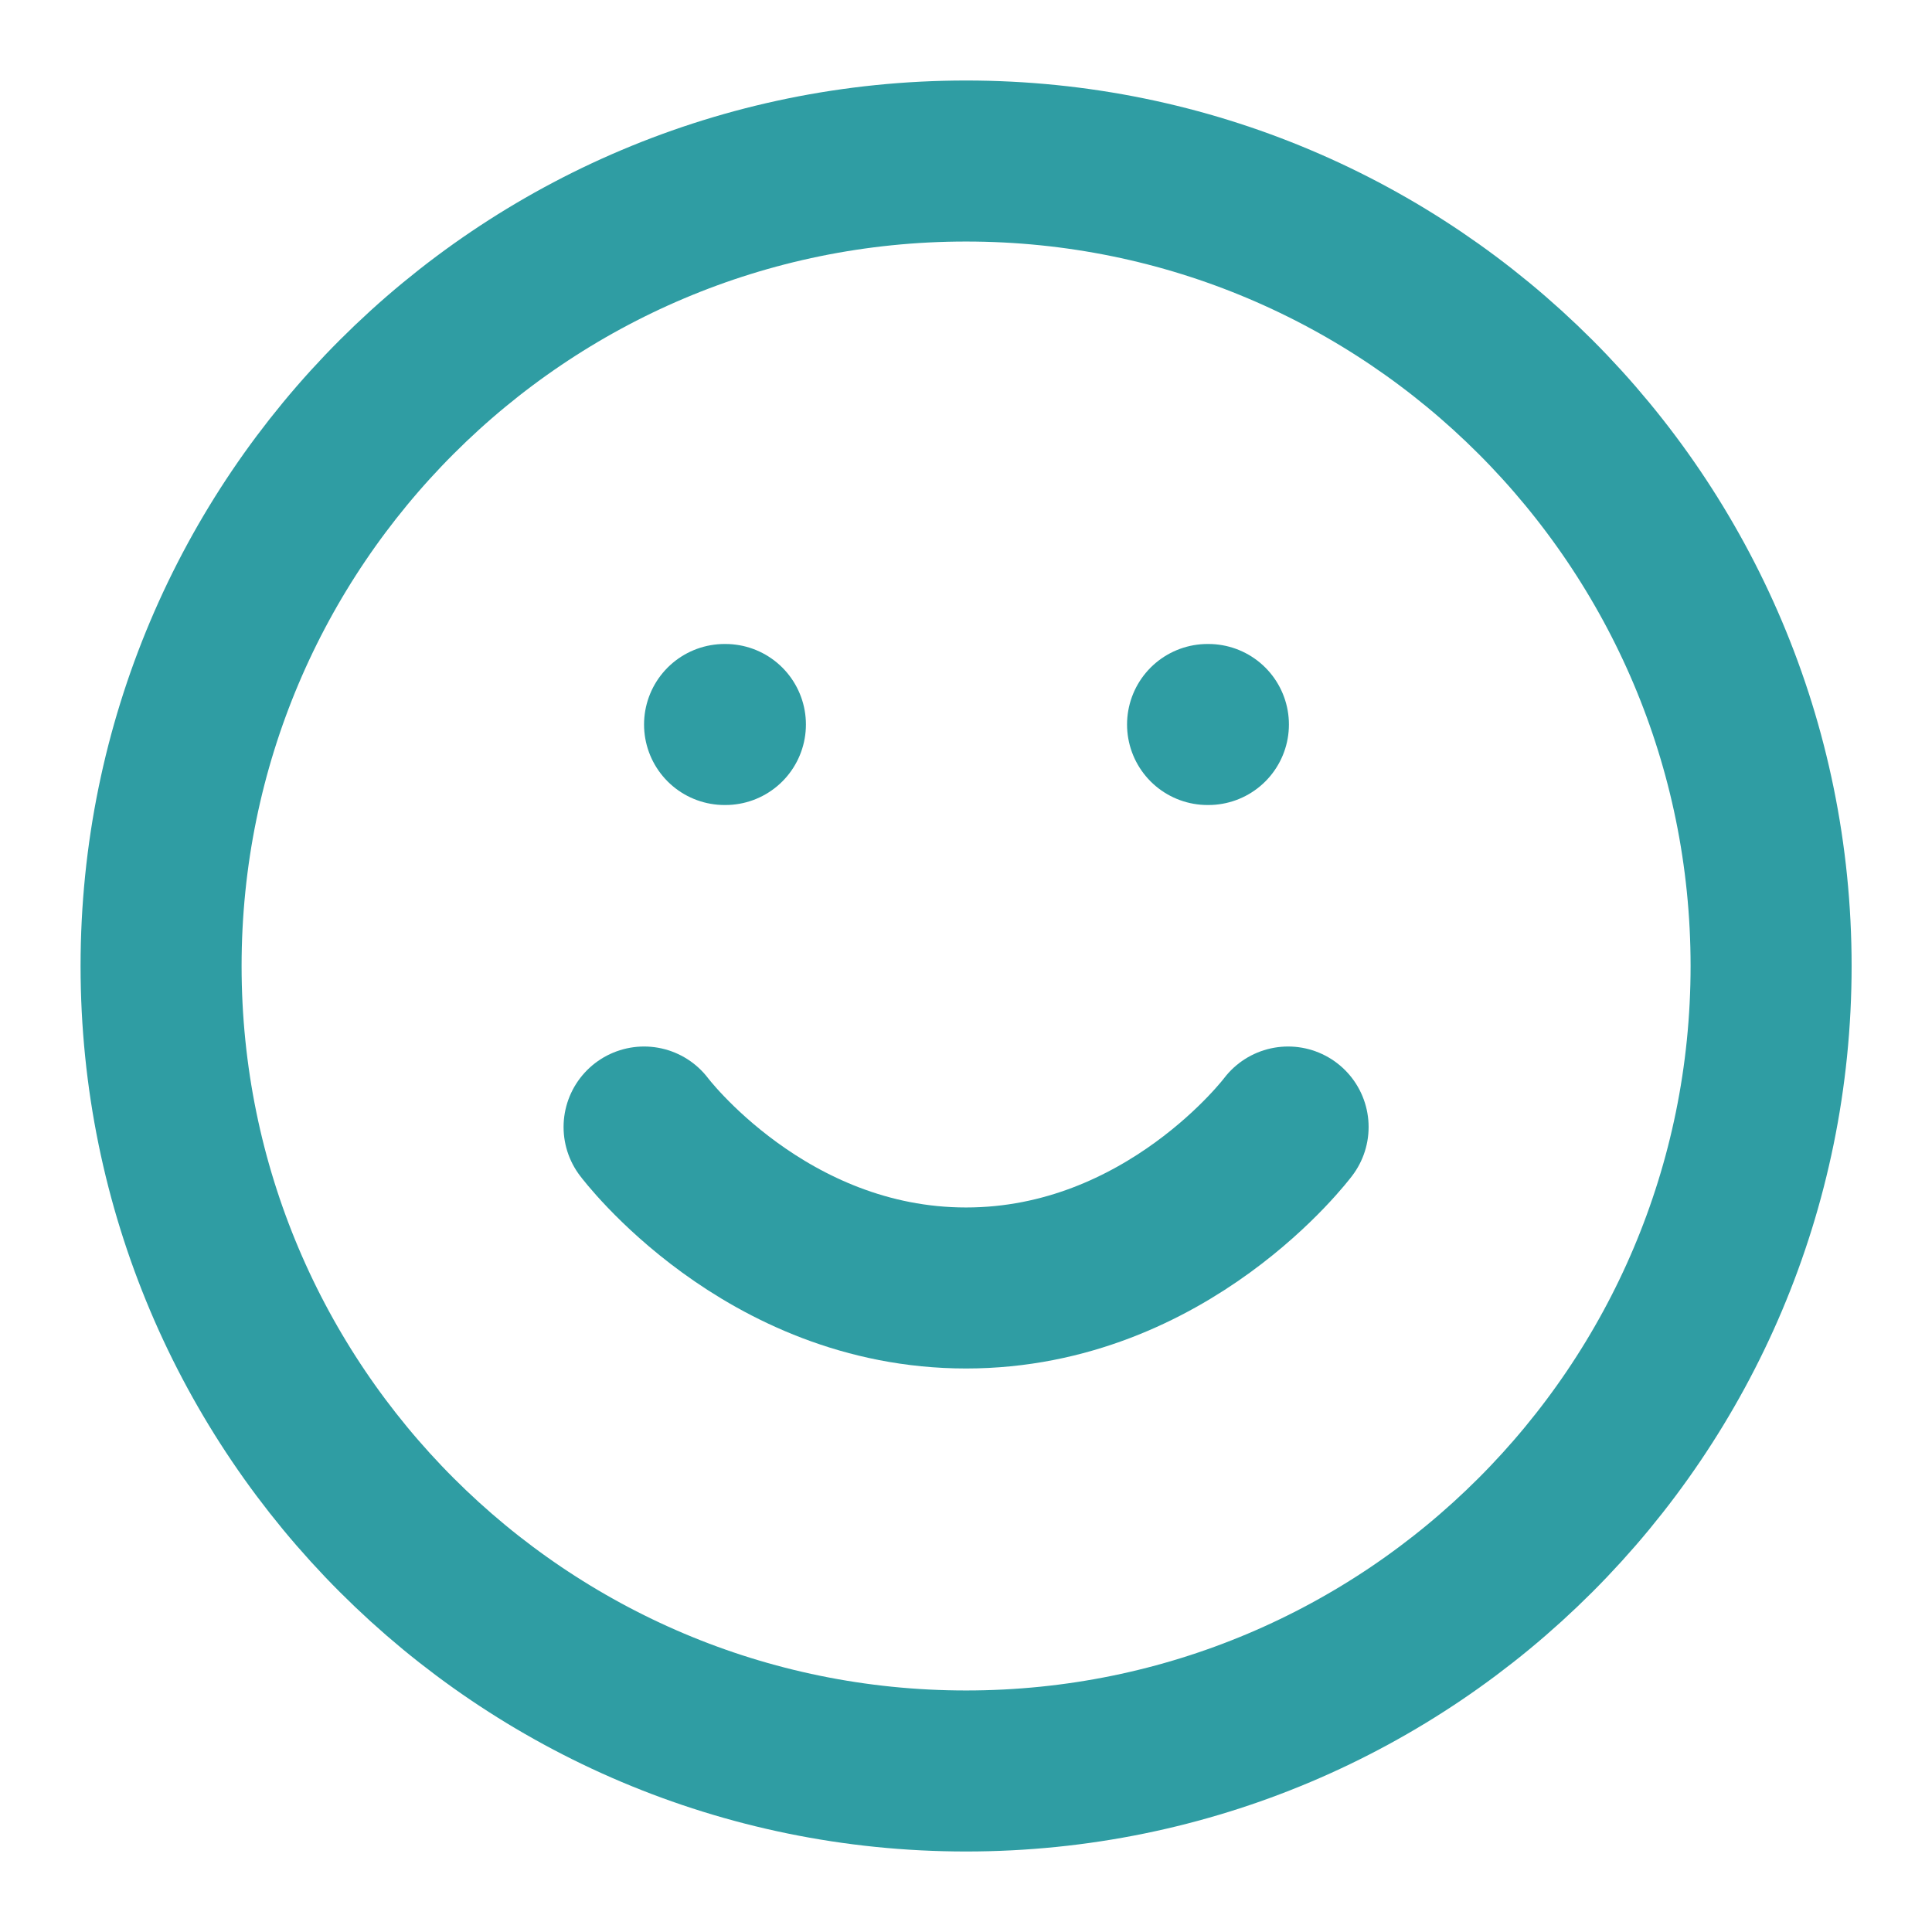
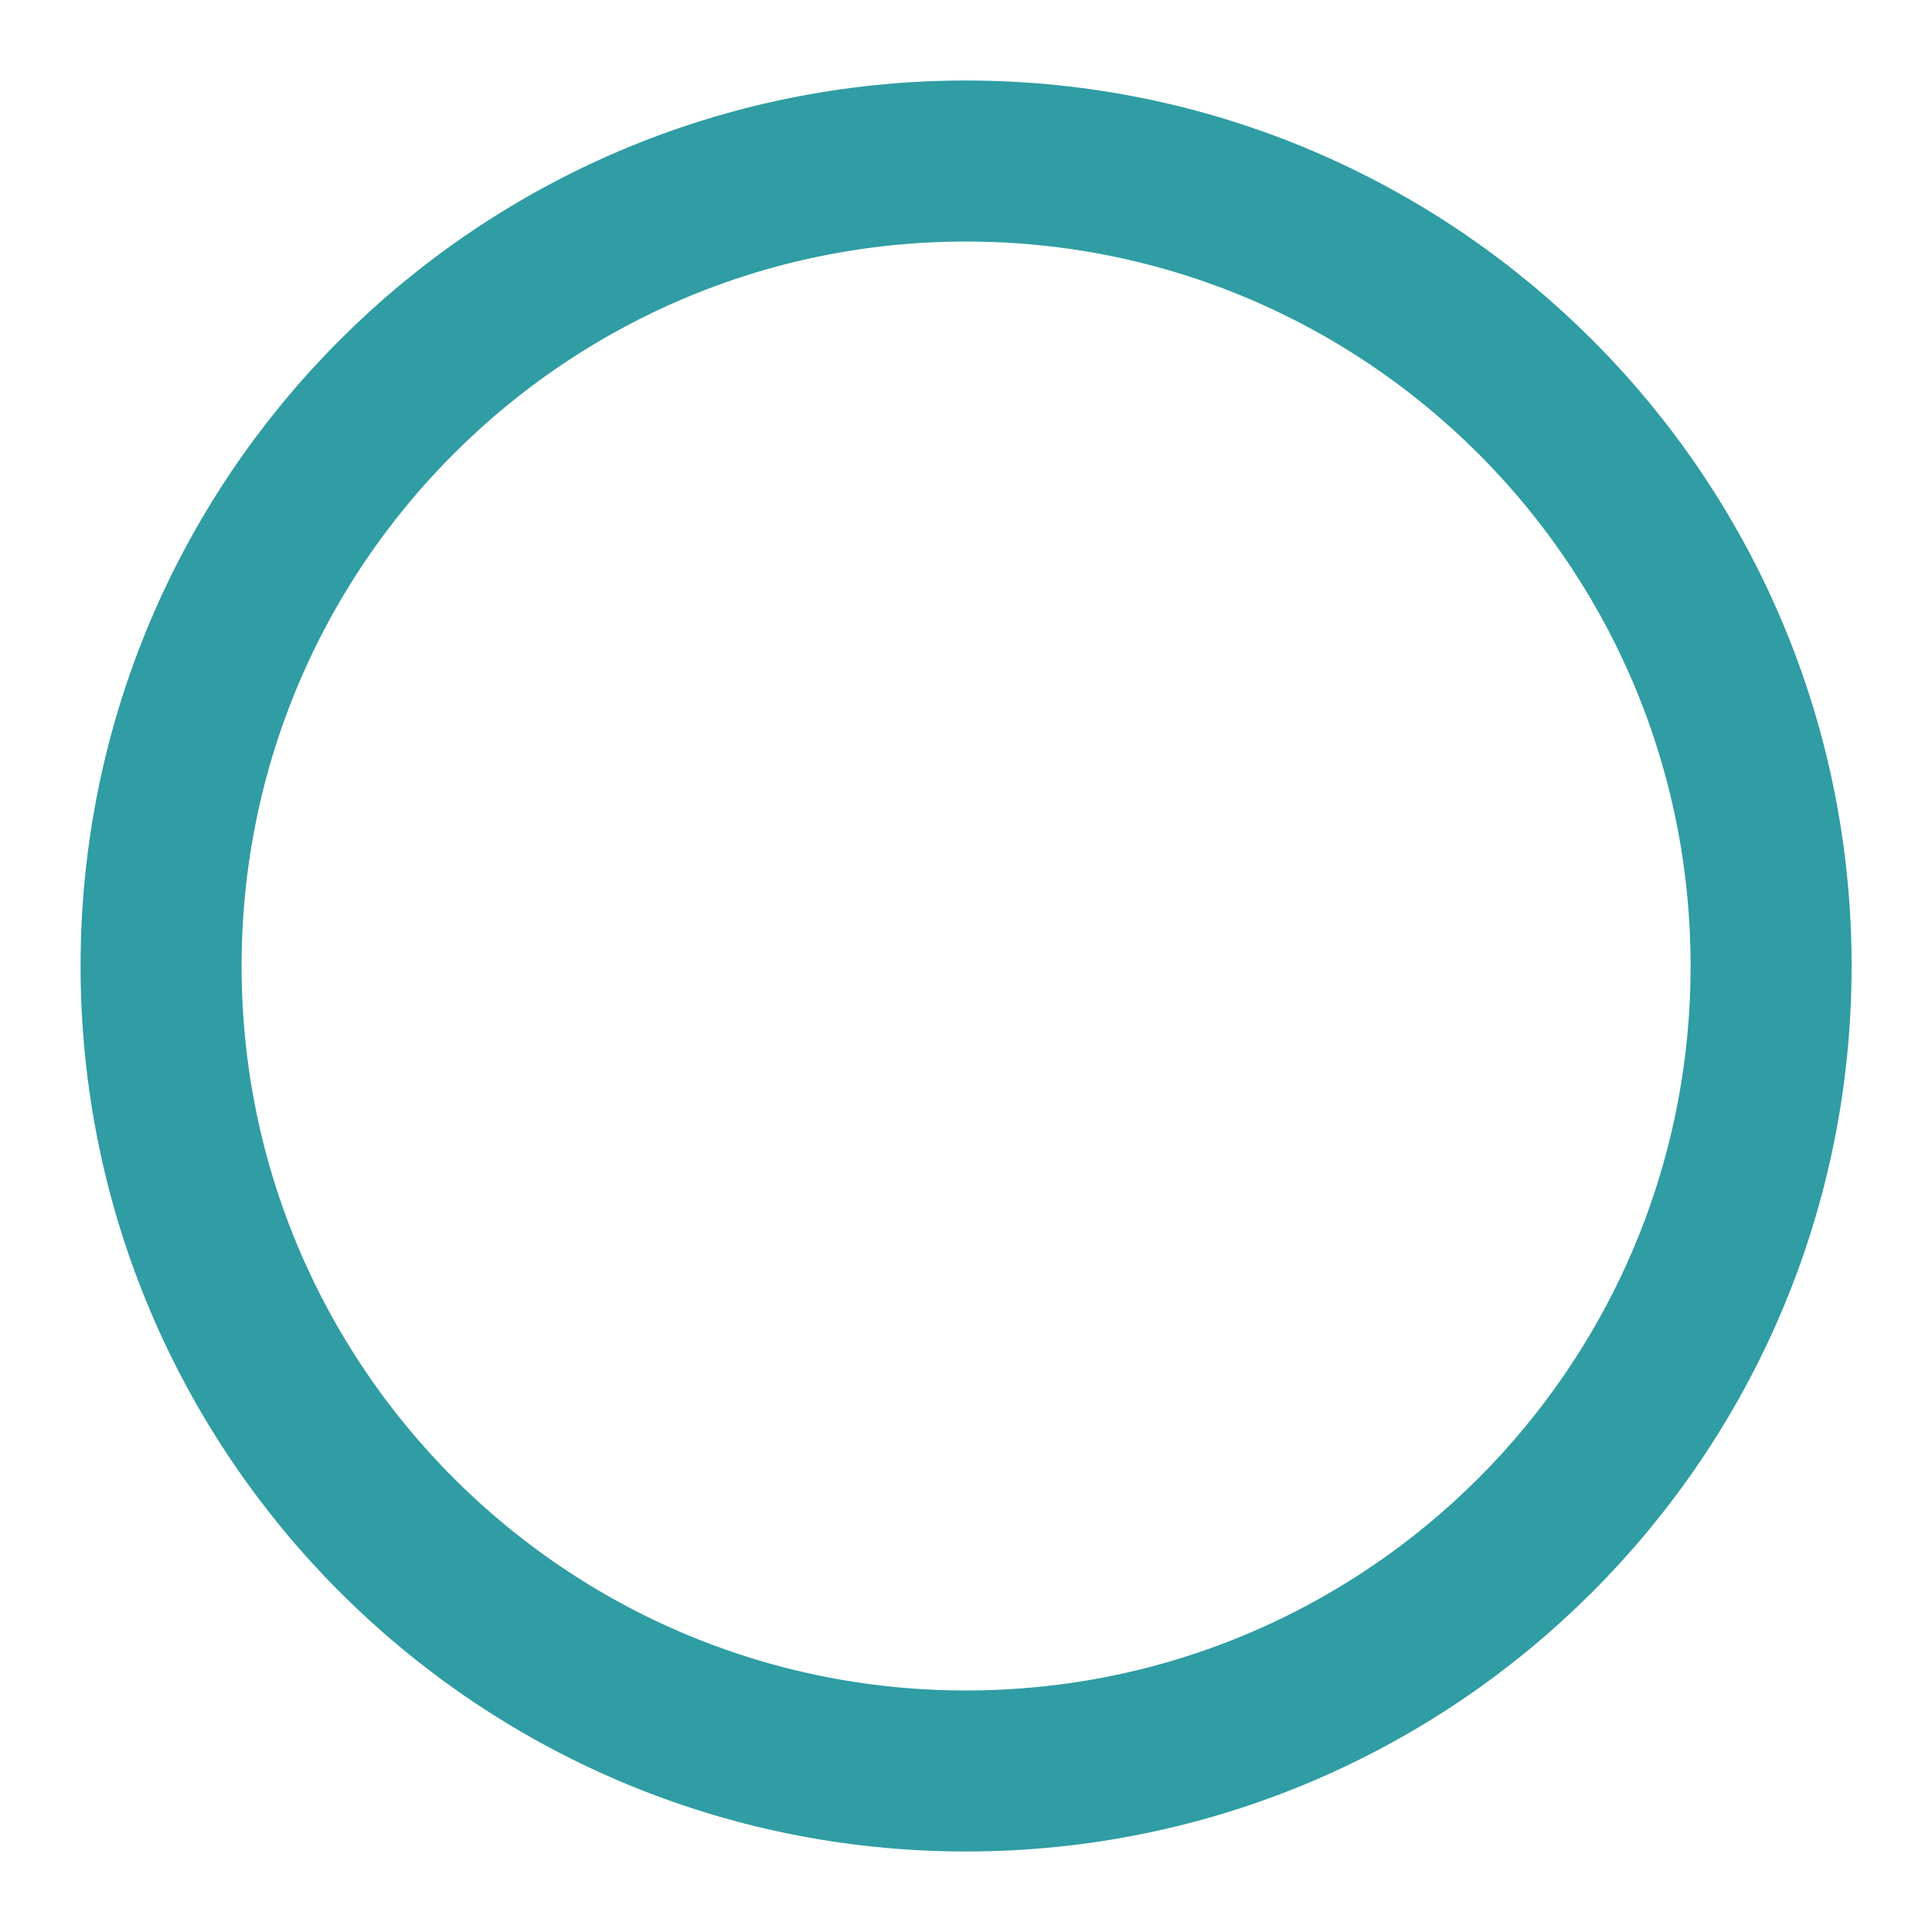
<svg xmlns="http://www.w3.org/2000/svg" width="32" height="32" viewBox="0 0 32 32" fill="none">
  <path d="M16.001 29.333C23.365 29.333 29.335 23.364 29.335 16C29.335 8.636 23.365 2.667 16.001 2.667C8.638 2.667 2.668 8.636 2.668 16C2.668 23.364 8.638 29.333 16.001 29.333Z" stroke="#2F9DA3" stroke-width="2.667" stroke-linecap="round" stroke-linejoin="round" />
-   <path d="M10.668 18.667C10.668 18.667 12.668 21.333 16.001 21.333C19.335 21.333 21.335 18.667 21.335 18.667M12.001 12H12.015M20.001 12H20.015" stroke="#2F9DA3" stroke-width="2.667" stroke-linecap="round" stroke-linejoin="round" />
</svg>